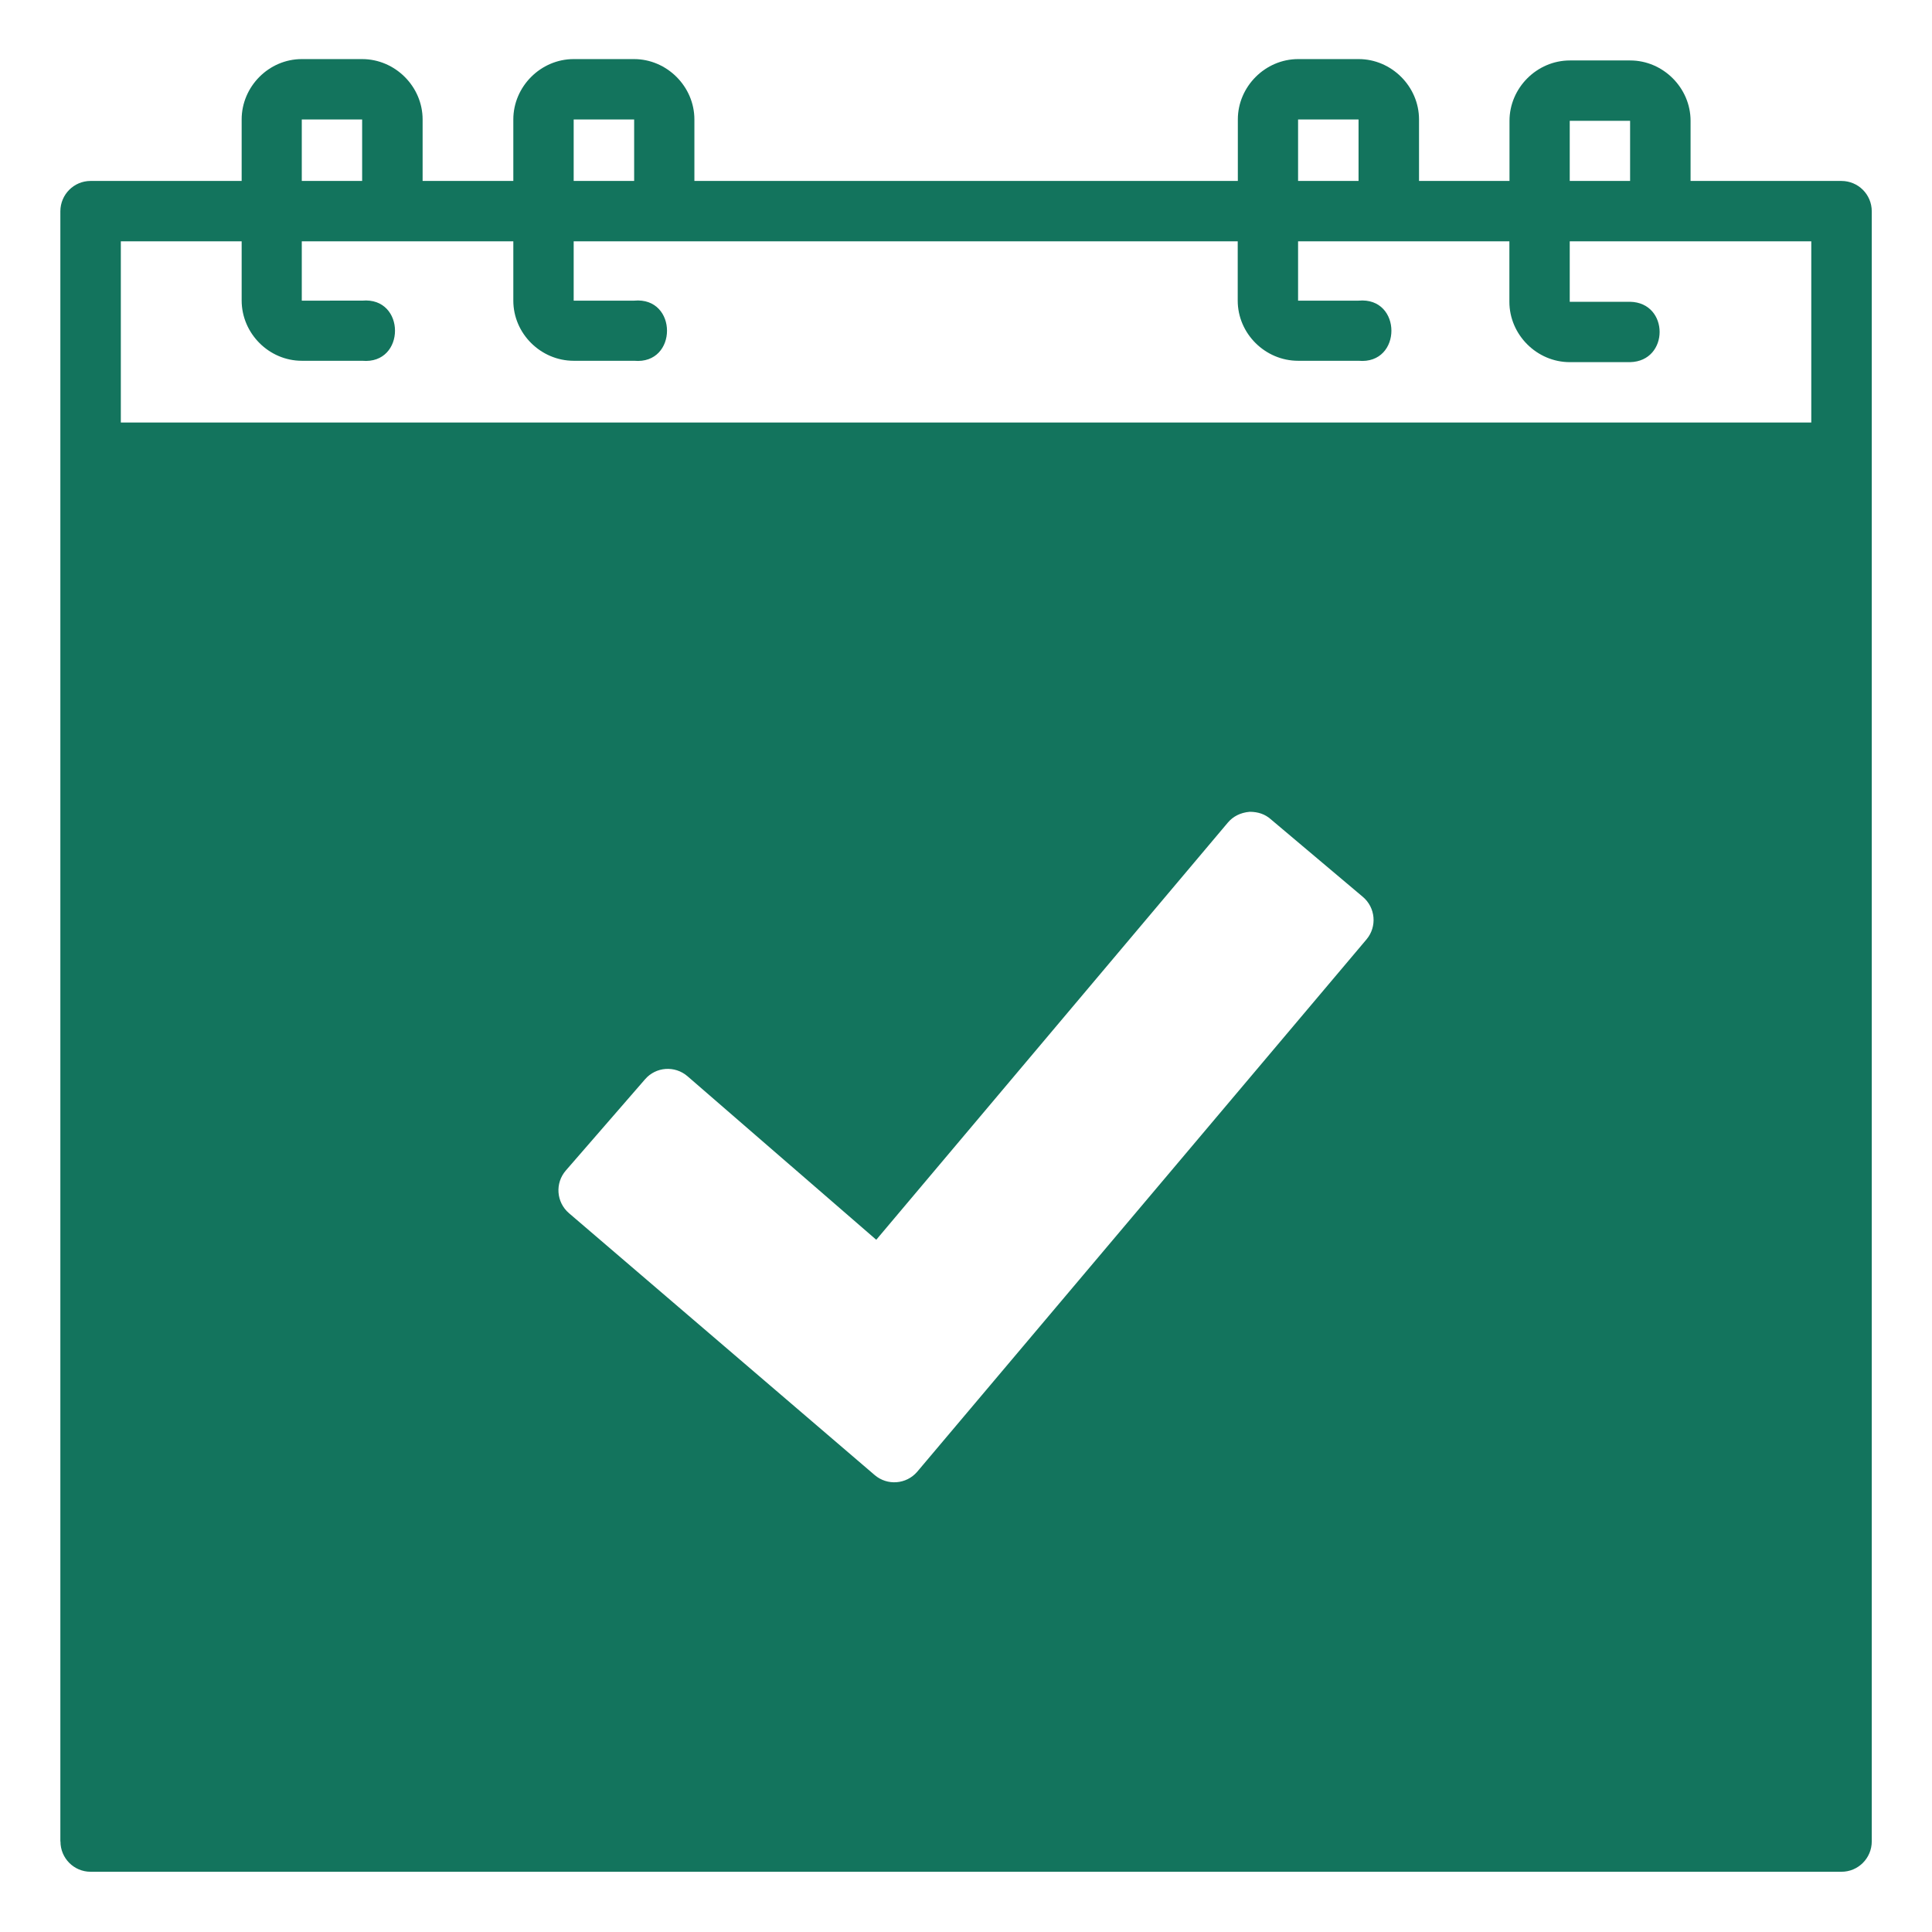
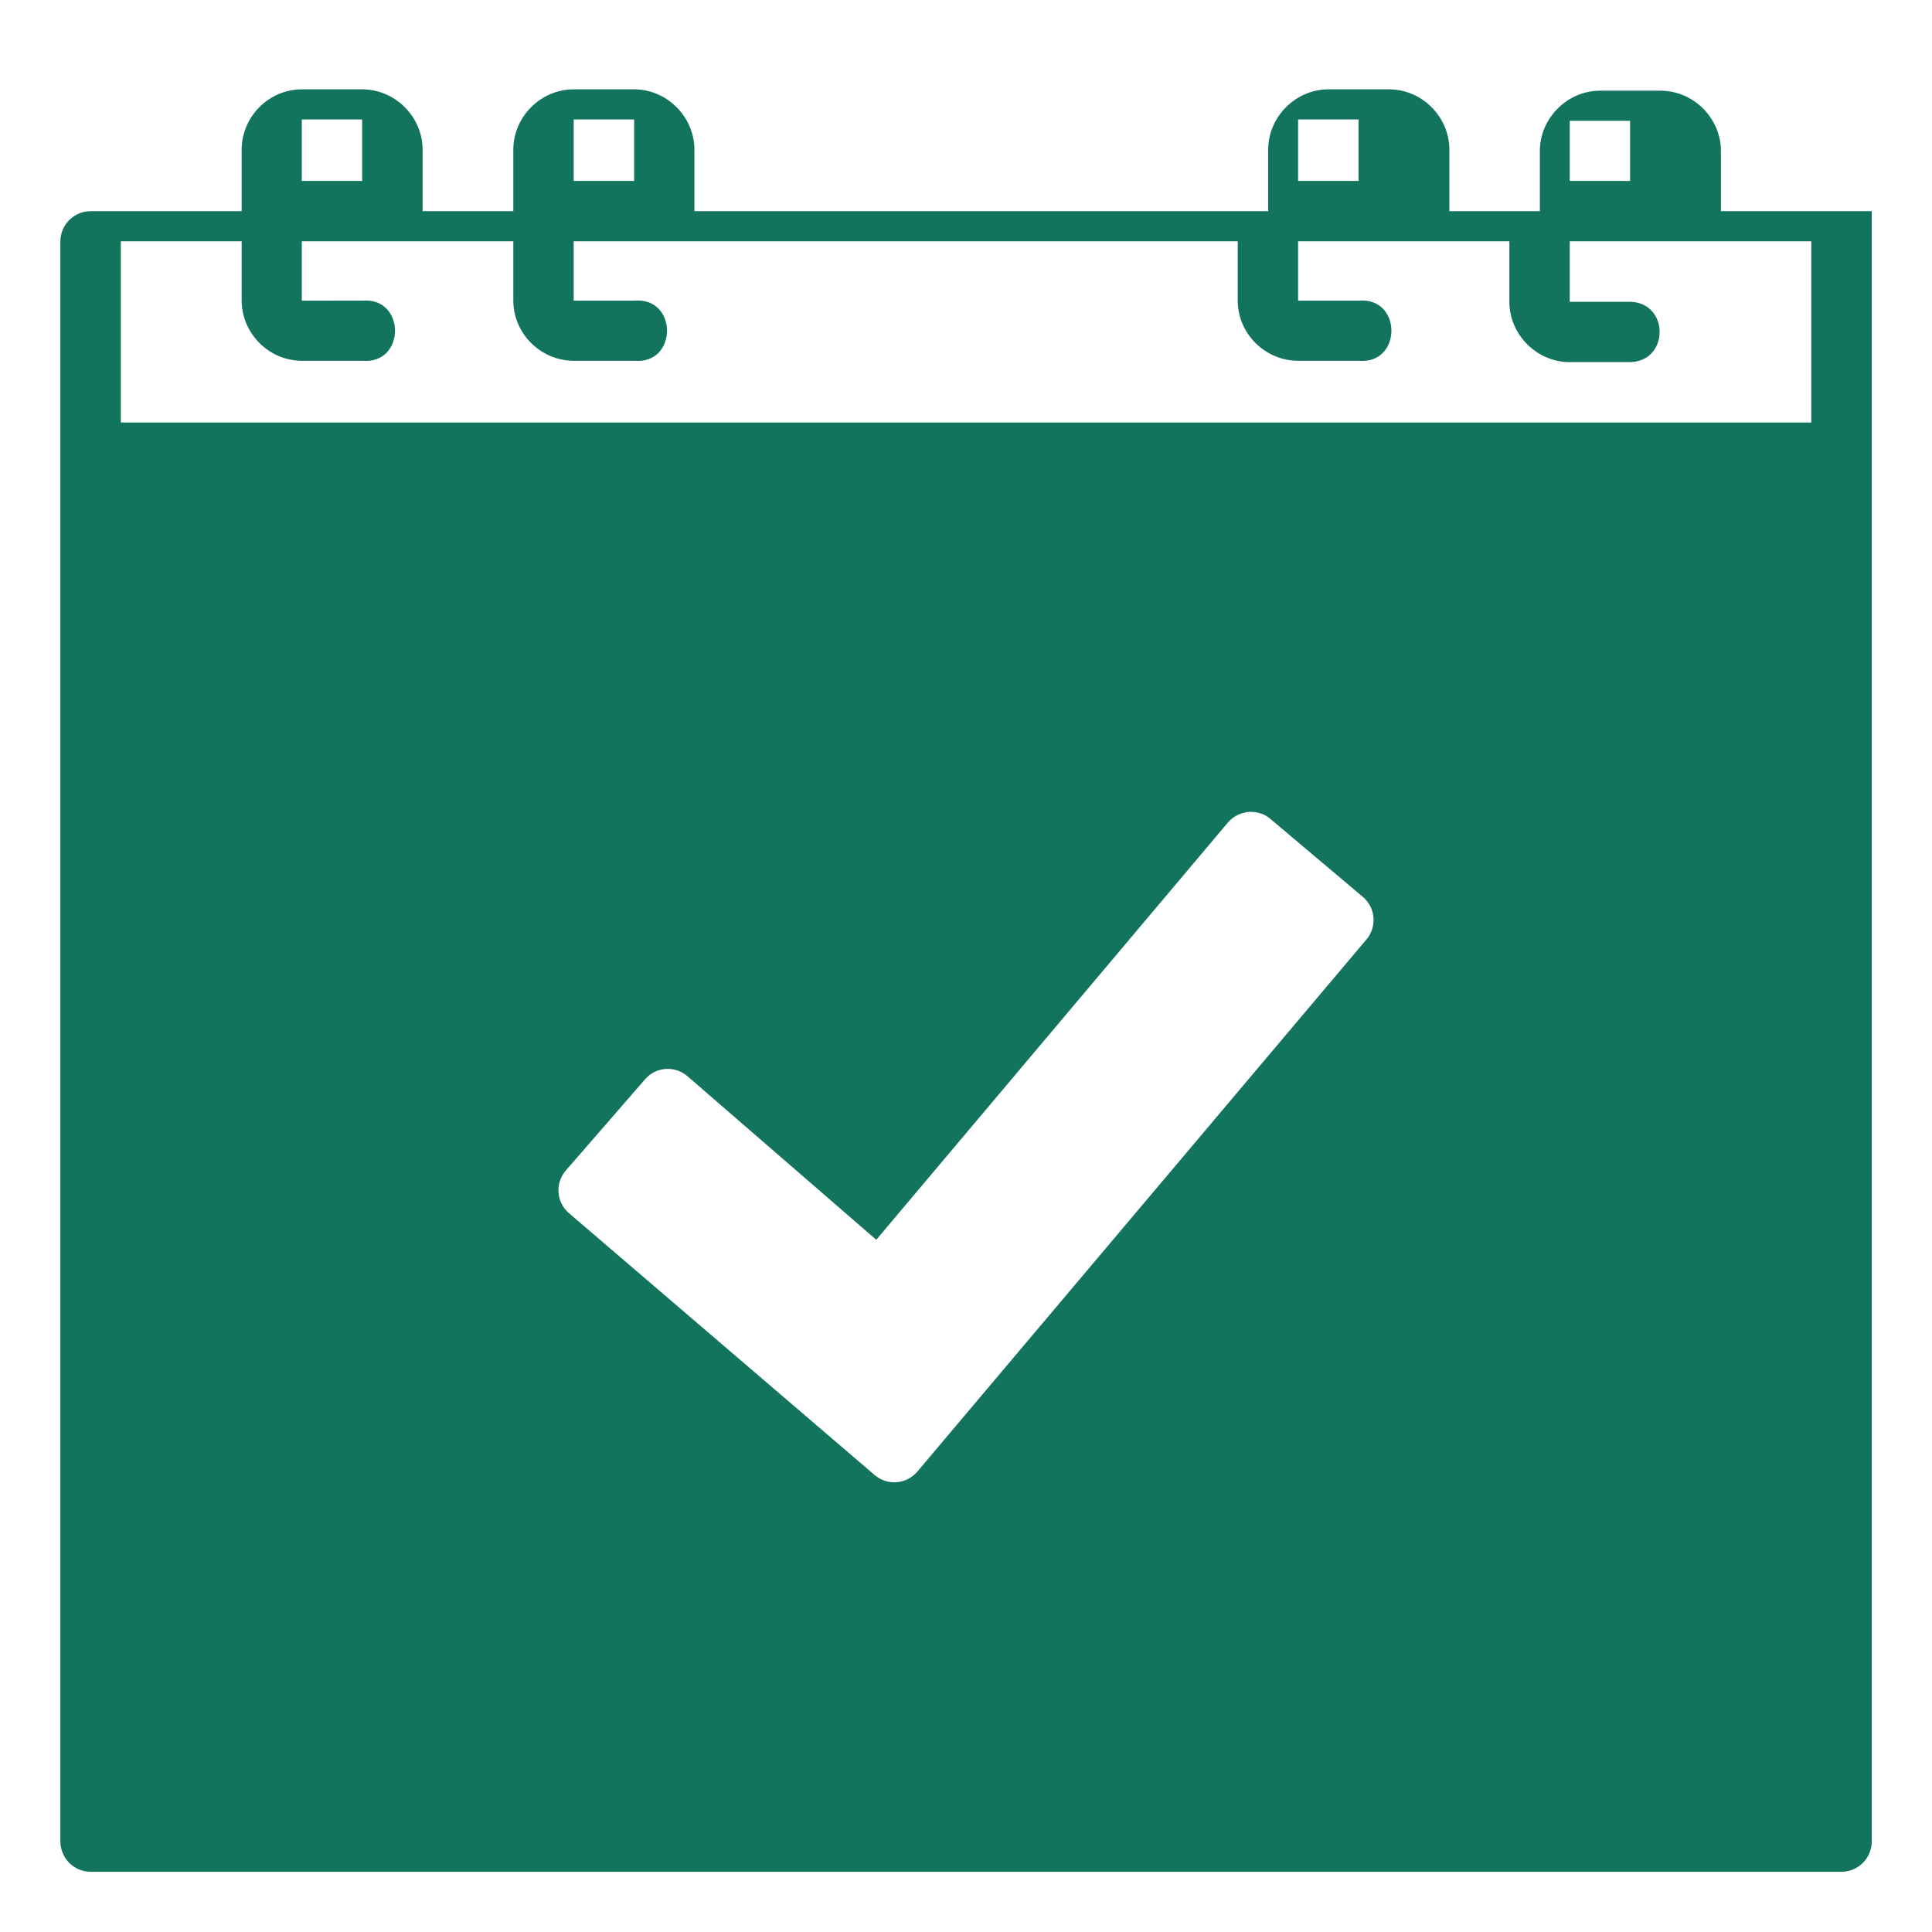
<svg xmlns="http://www.w3.org/2000/svg" xmlns:ns1="http://sodipodi.sourceforge.net/DTD/sodipodi-0.dtd" xmlns:ns2="http://www.inkscape.org/namespaces/inkscape" id="svg3005" height="512" viewBox="0 0 16.933 16.933" width="512" version="1.1" ns1:docname="next-event.svg" ns2:version="0.92.4 (5da689c313, 2019-01-14)">
  <defs id="defs7" />
  <ns1:namedview pagecolor="#ffffff" bordercolor="#666666" borderopacity="1" objecttolerance="10" gridtolerance="10" guidetolerance="10" ns2:pageopacity="0" ns2:pageshadow="2" ns2:window-width="2400" ns2:window-height="1284" id="namedview5" showgrid="false" ns2:zoom="0.4609375" ns2:cx="256" ns2:cy="256" ns2:window-x="2391" ns2:window-y="-6" ns2:window-maximized="1" ns2:current-layer="svg3005" />
  <g id="layer1" transform="translate(0,-280.067)" style="fill:#13745d;fill-opacity:1">
-     <path id="path5373" d="m 0.53,296.206 c -7.9375e-4,0.146 0.117,0.266 0.264,0.266 H 16.139 c 0.147,5.3e-4 0.266,-0.119 0.266,-0.266 v -14.288 c -5.29e-4,-0.147 -0.119,-0.265 -0.266,-0.265 v -1e-4 h -1.322 v -0.527 c 0,-0.289 -0.241,-0.529 -0.529,-0.529 h -0.529 c -0.289,0 -0.529,0.241 -0.529,0.529 v 0.527 h -0.793 v -0.539 c 0,-0.289 -0.241,-0.529 -0.529,-0.529 h -0.53 c -0.289,0 -0.529,0.241 -0.529,0.529 v 0.539 H 6.086 v -0.539 c 0,-0.289 -0.241,-0.529 -0.529,-0.529 H 5.028 c -0.289,0 -0.529,0.241 -0.529,0.529 v 0.539 H 3.704 v -0.539 c 0,-0.289 -0.241,-0.529 -0.53,-0.529 H 2.645 c -0.289,0 -0.527,0.241 -0.527,0.529 v 0.539 H 0.793 c -0.145,5.3e-4 -0.263,0.118 -0.264,0.265 -2.64e-6,4.763 0,9.526 0,14.288 z M 2.645,281.114 h 0.529 v 0.539 H 2.645 Z m 2.383,0 h 0.53 v 0.539 H 5.028 Z m 6.349,0 h 0.53 v 0.539 h -0.53 z m 2.381,0.012 h 0.529 v 0.527 h -0.529 z m -12.699,1.056 h 1.059 v 0.518 c 0,0.289 0.239,0.529 0.527,0.529 h 0.529 c 0.384,0.035 0.384,-0.562 0,-0.527 H 2.645 v -0.52 h 1.854 v 0.52 c 0,0.289 0.241,0.527 0.529,0.527 h 0.53 c 0.384,0.035 0.384,-0.562 0,-0.527 H 5.028 v -0.52 h 5.82 v 0.52 c 0,0.289 0.241,0.527 0.529,0.527 h 0.53 c 0.384,0.035 0.384,-0.562 0,-0.527 h -0.53 v -0.52 h 1.852 v 0.53 c 0,0.289 0.241,0.529 0.529,0.529 h 0.529 c 0.345,-0.008 0.345,-0.522 0,-0.529 h -0.529 v -0.53 h 2.117 v 1.588 H 1.059 Z m 9.894,5 c 0.075,-4e-5 0.135,0.022 0.182,0.063 l 0.809,0.682 c 0.112,0.094 0.127,0.261 0.033,0.373 l -3.938,4.666 c -0.095,0.111 -0.262,0.124 -0.373,0.029 l -2.679,-2.295 c -0.112,-0.096 -0.124,-0.264 -0.027,-0.375 l 0.693,-0.798 c 0.095,-0.111 0.262,-0.123 0.373,-0.027 l 1.654,1.433 3.082,-3.657 c 0.045,-0.053 0.109,-0.087 0.191,-0.094 z" font-variant-ligatures="normal" font-variant-position="normal" font-variant-caps="normal" font-variant-numeric="normal" font-variant-alternates="normal" font-feature-settings="normal" text-indent="0" text-align="start" text-decoration-line="none" text-decoration-style="solid" text-decoration-color="rgb(0,0,0)" text-transform="none" isolation="auto" mix-blend-mode="normal" ns2:connector-curvature="0" style="font-variant-ligatures:normal;font-variant-position:normal;font-variant-caps:normal;font-variant-numeric:normal;font-variant-alternates:normal;font-feature-settings:normal;text-indent:0;text-align:start;text-decoration:none;text-decoration-line:none;text-decoration-style:solid;text-decoration-color:#000000;text-transform:none;text-orientation:mixed;white-space:normal;shape-padding:0;isolation:auto;mix-blend-mode:normal;solid-color:#000000;solid-opacity:1;vector-effect:none;paint-order:stroke fill markers;fill:#13745d;fill-opacity:1" />
+     <path id="path5373" d="m 0.53,296.206 c -7.9375e-4,0.146 0.117,0.266 0.264,0.266 H 16.139 c 0.147,5.3e-4 0.266,-0.119 0.266,-0.266 v -14.288 v -1e-4 h -1.322 v -0.527 c 0,-0.289 -0.241,-0.529 -0.529,-0.529 h -0.529 c -0.289,0 -0.529,0.241 -0.529,0.529 v 0.527 h -0.793 v -0.539 c 0,-0.289 -0.241,-0.529 -0.529,-0.529 h -0.53 c -0.289,0 -0.529,0.241 -0.529,0.529 v 0.539 H 6.086 v -0.539 c 0,-0.289 -0.241,-0.529 -0.529,-0.529 H 5.028 c -0.289,0 -0.529,0.241 -0.529,0.529 v 0.539 H 3.704 v -0.539 c 0,-0.289 -0.241,-0.529 -0.53,-0.529 H 2.645 c -0.289,0 -0.527,0.241 -0.527,0.529 v 0.539 H 0.793 c -0.145,5.3e-4 -0.263,0.118 -0.264,0.265 -2.64e-6,4.763 0,9.526 0,14.288 z M 2.645,281.114 h 0.529 v 0.539 H 2.645 Z m 2.383,0 h 0.53 v 0.539 H 5.028 Z m 6.349,0 h 0.53 v 0.539 h -0.53 z m 2.381,0.012 h 0.529 v 0.527 h -0.529 z m -12.699,1.056 h 1.059 v 0.518 c 0,0.289 0.239,0.529 0.527,0.529 h 0.529 c 0.384,0.035 0.384,-0.562 0,-0.527 H 2.645 v -0.52 h 1.854 v 0.52 c 0,0.289 0.241,0.527 0.529,0.527 h 0.53 c 0.384,0.035 0.384,-0.562 0,-0.527 H 5.028 v -0.52 h 5.82 v 0.52 c 0,0.289 0.241,0.527 0.529,0.527 h 0.53 c 0.384,0.035 0.384,-0.562 0,-0.527 h -0.53 v -0.52 h 1.852 v 0.53 c 0,0.289 0.241,0.529 0.529,0.529 h 0.529 c 0.345,-0.008 0.345,-0.522 0,-0.529 h -0.529 v -0.53 h 2.117 v 1.588 H 1.059 Z m 9.894,5 c 0.075,-4e-5 0.135,0.022 0.182,0.063 l 0.809,0.682 c 0.112,0.094 0.127,0.261 0.033,0.373 l -3.938,4.666 c -0.095,0.111 -0.262,0.124 -0.373,0.029 l -2.679,-2.295 c -0.112,-0.096 -0.124,-0.264 -0.027,-0.375 l 0.693,-0.798 c 0.095,-0.111 0.262,-0.123 0.373,-0.027 l 1.654,1.433 3.082,-3.657 c 0.045,-0.053 0.109,-0.087 0.191,-0.094 z" font-variant-ligatures="normal" font-variant-position="normal" font-variant-caps="normal" font-variant-numeric="normal" font-variant-alternates="normal" font-feature-settings="normal" text-indent="0" text-align="start" text-decoration-line="none" text-decoration-style="solid" text-decoration-color="rgb(0,0,0)" text-transform="none" isolation="auto" mix-blend-mode="normal" ns2:connector-curvature="0" style="font-variant-ligatures:normal;font-variant-position:normal;font-variant-caps:normal;font-variant-numeric:normal;font-variant-alternates:normal;font-feature-settings:normal;text-indent:0;text-align:start;text-decoration:none;text-decoration-line:none;text-decoration-style:solid;text-decoration-color:#000000;text-transform:none;text-orientation:mixed;white-space:normal;shape-padding:0;isolation:auto;mix-blend-mode:normal;solid-color:#000000;solid-opacity:1;vector-effect:none;paint-order:stroke fill markers;fill:#13745d;fill-opacity:1" />
  </g>
</svg>